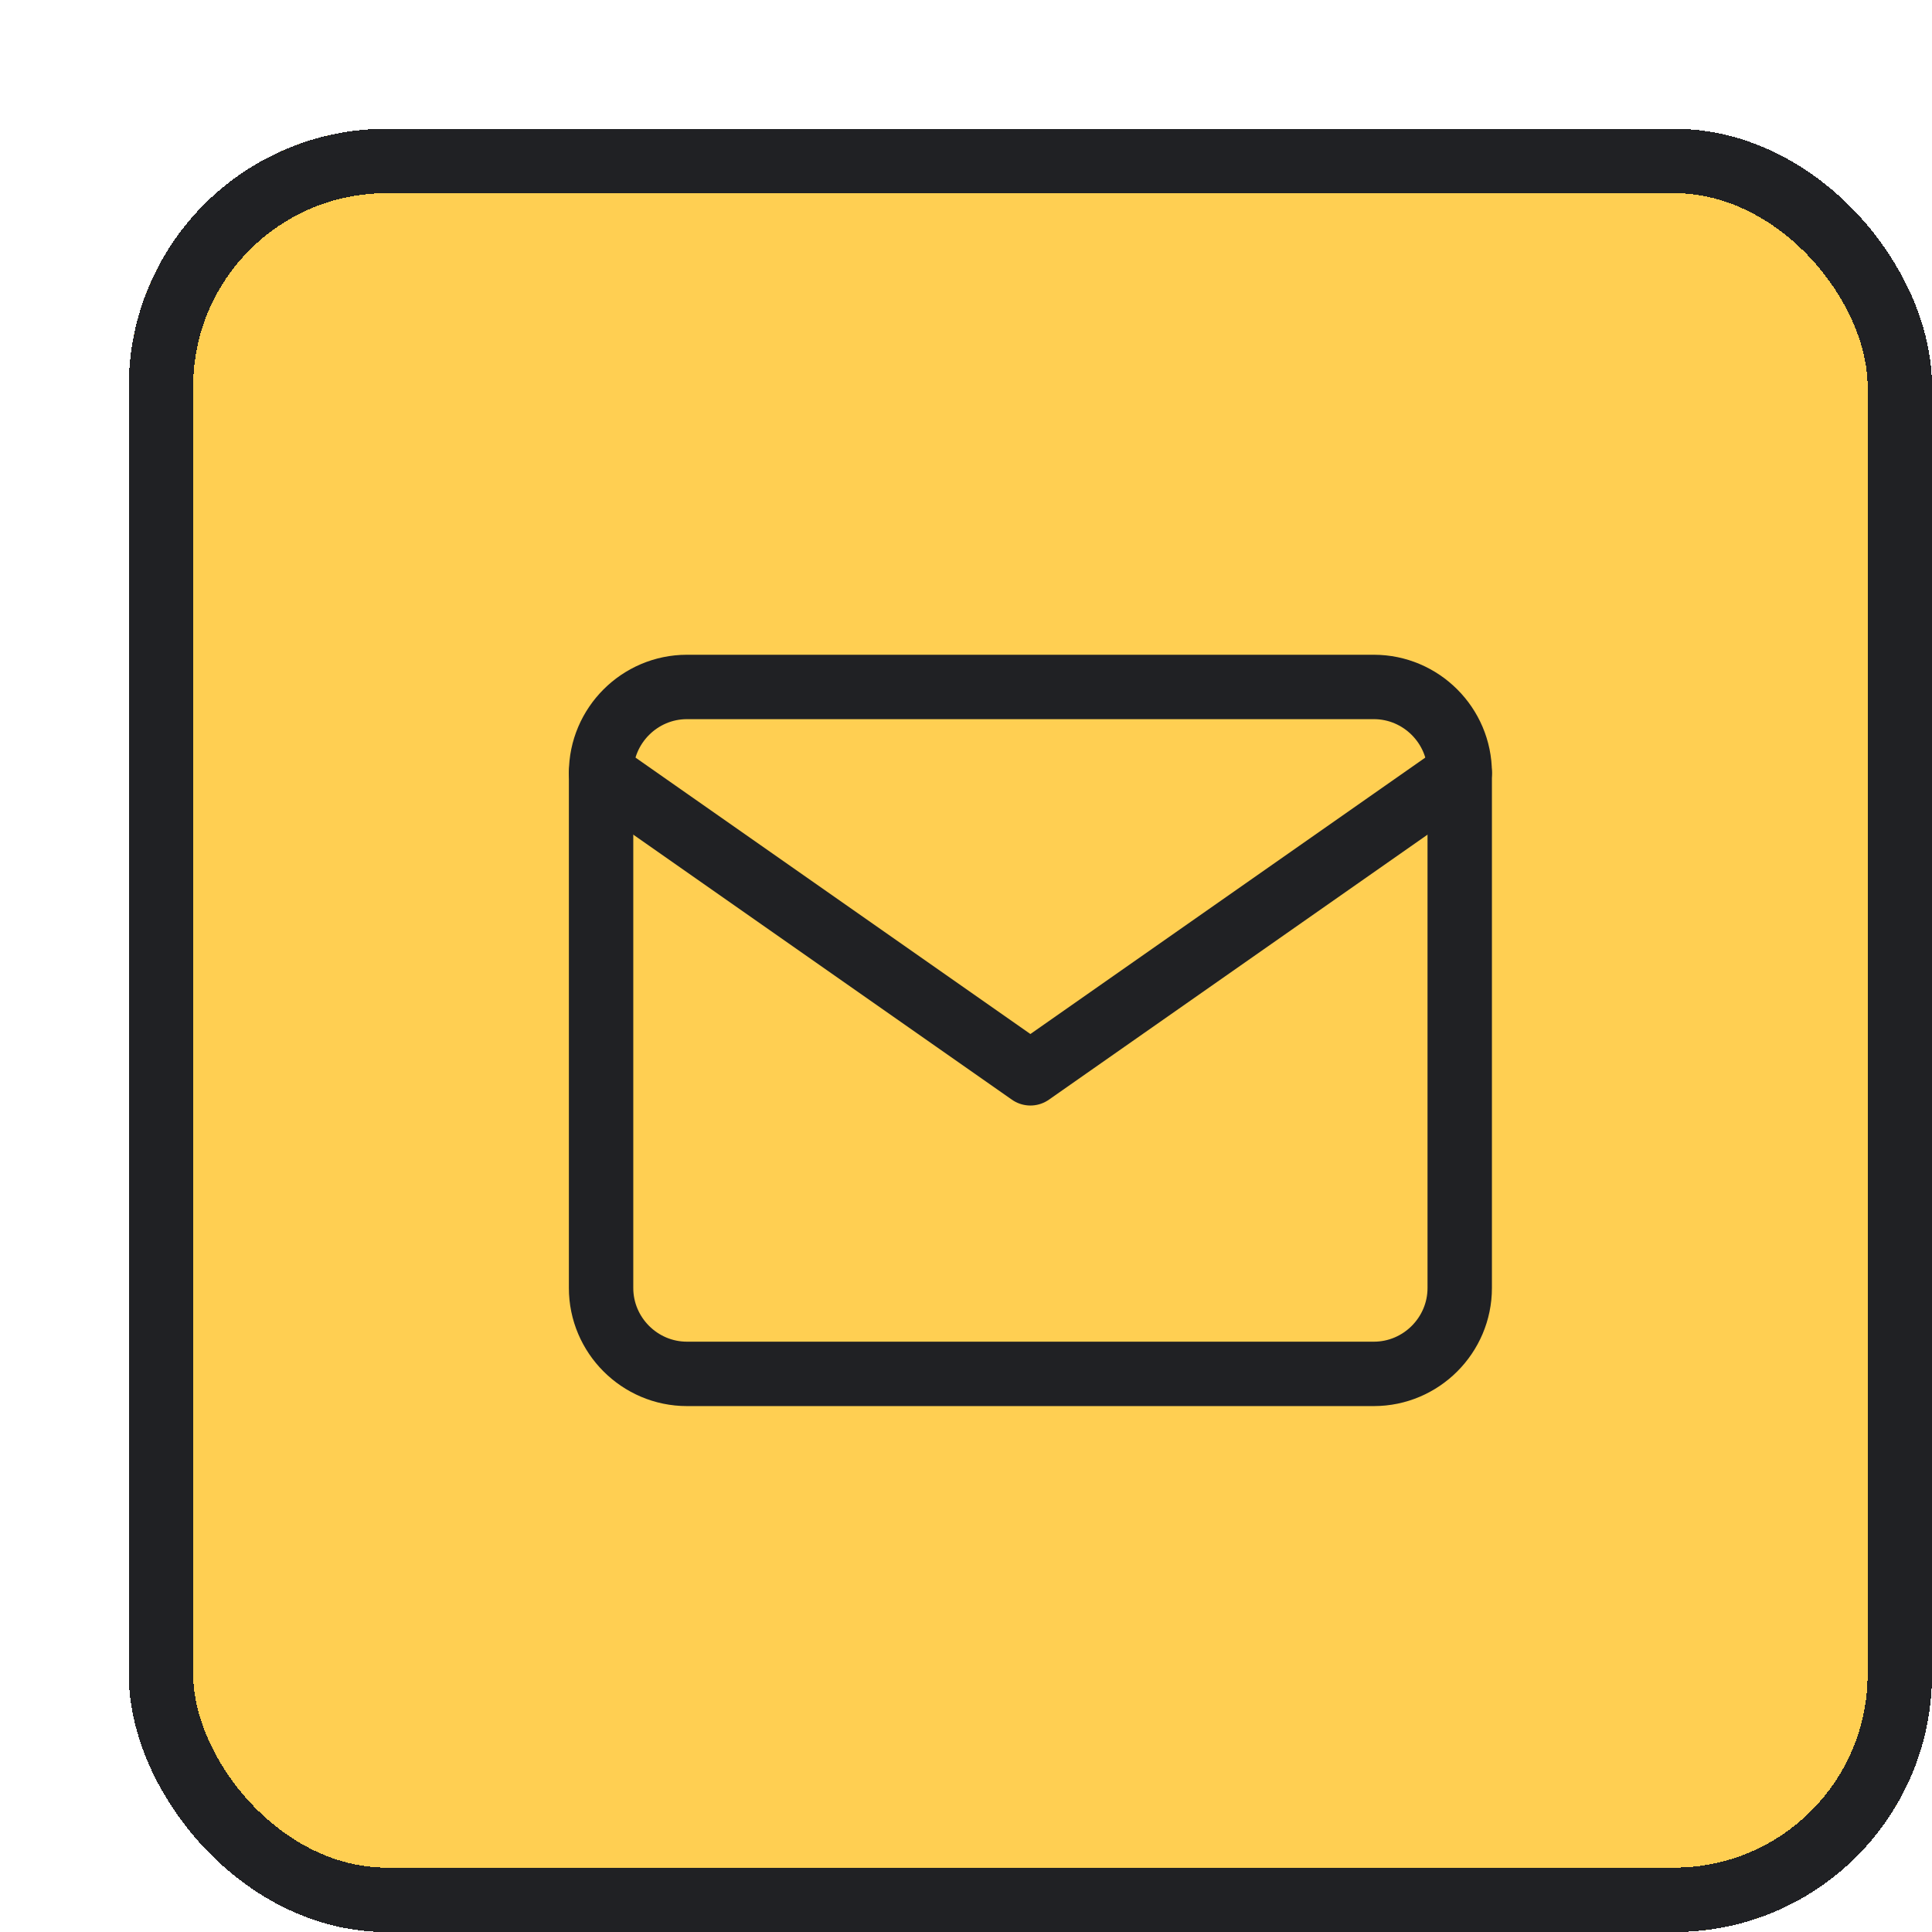
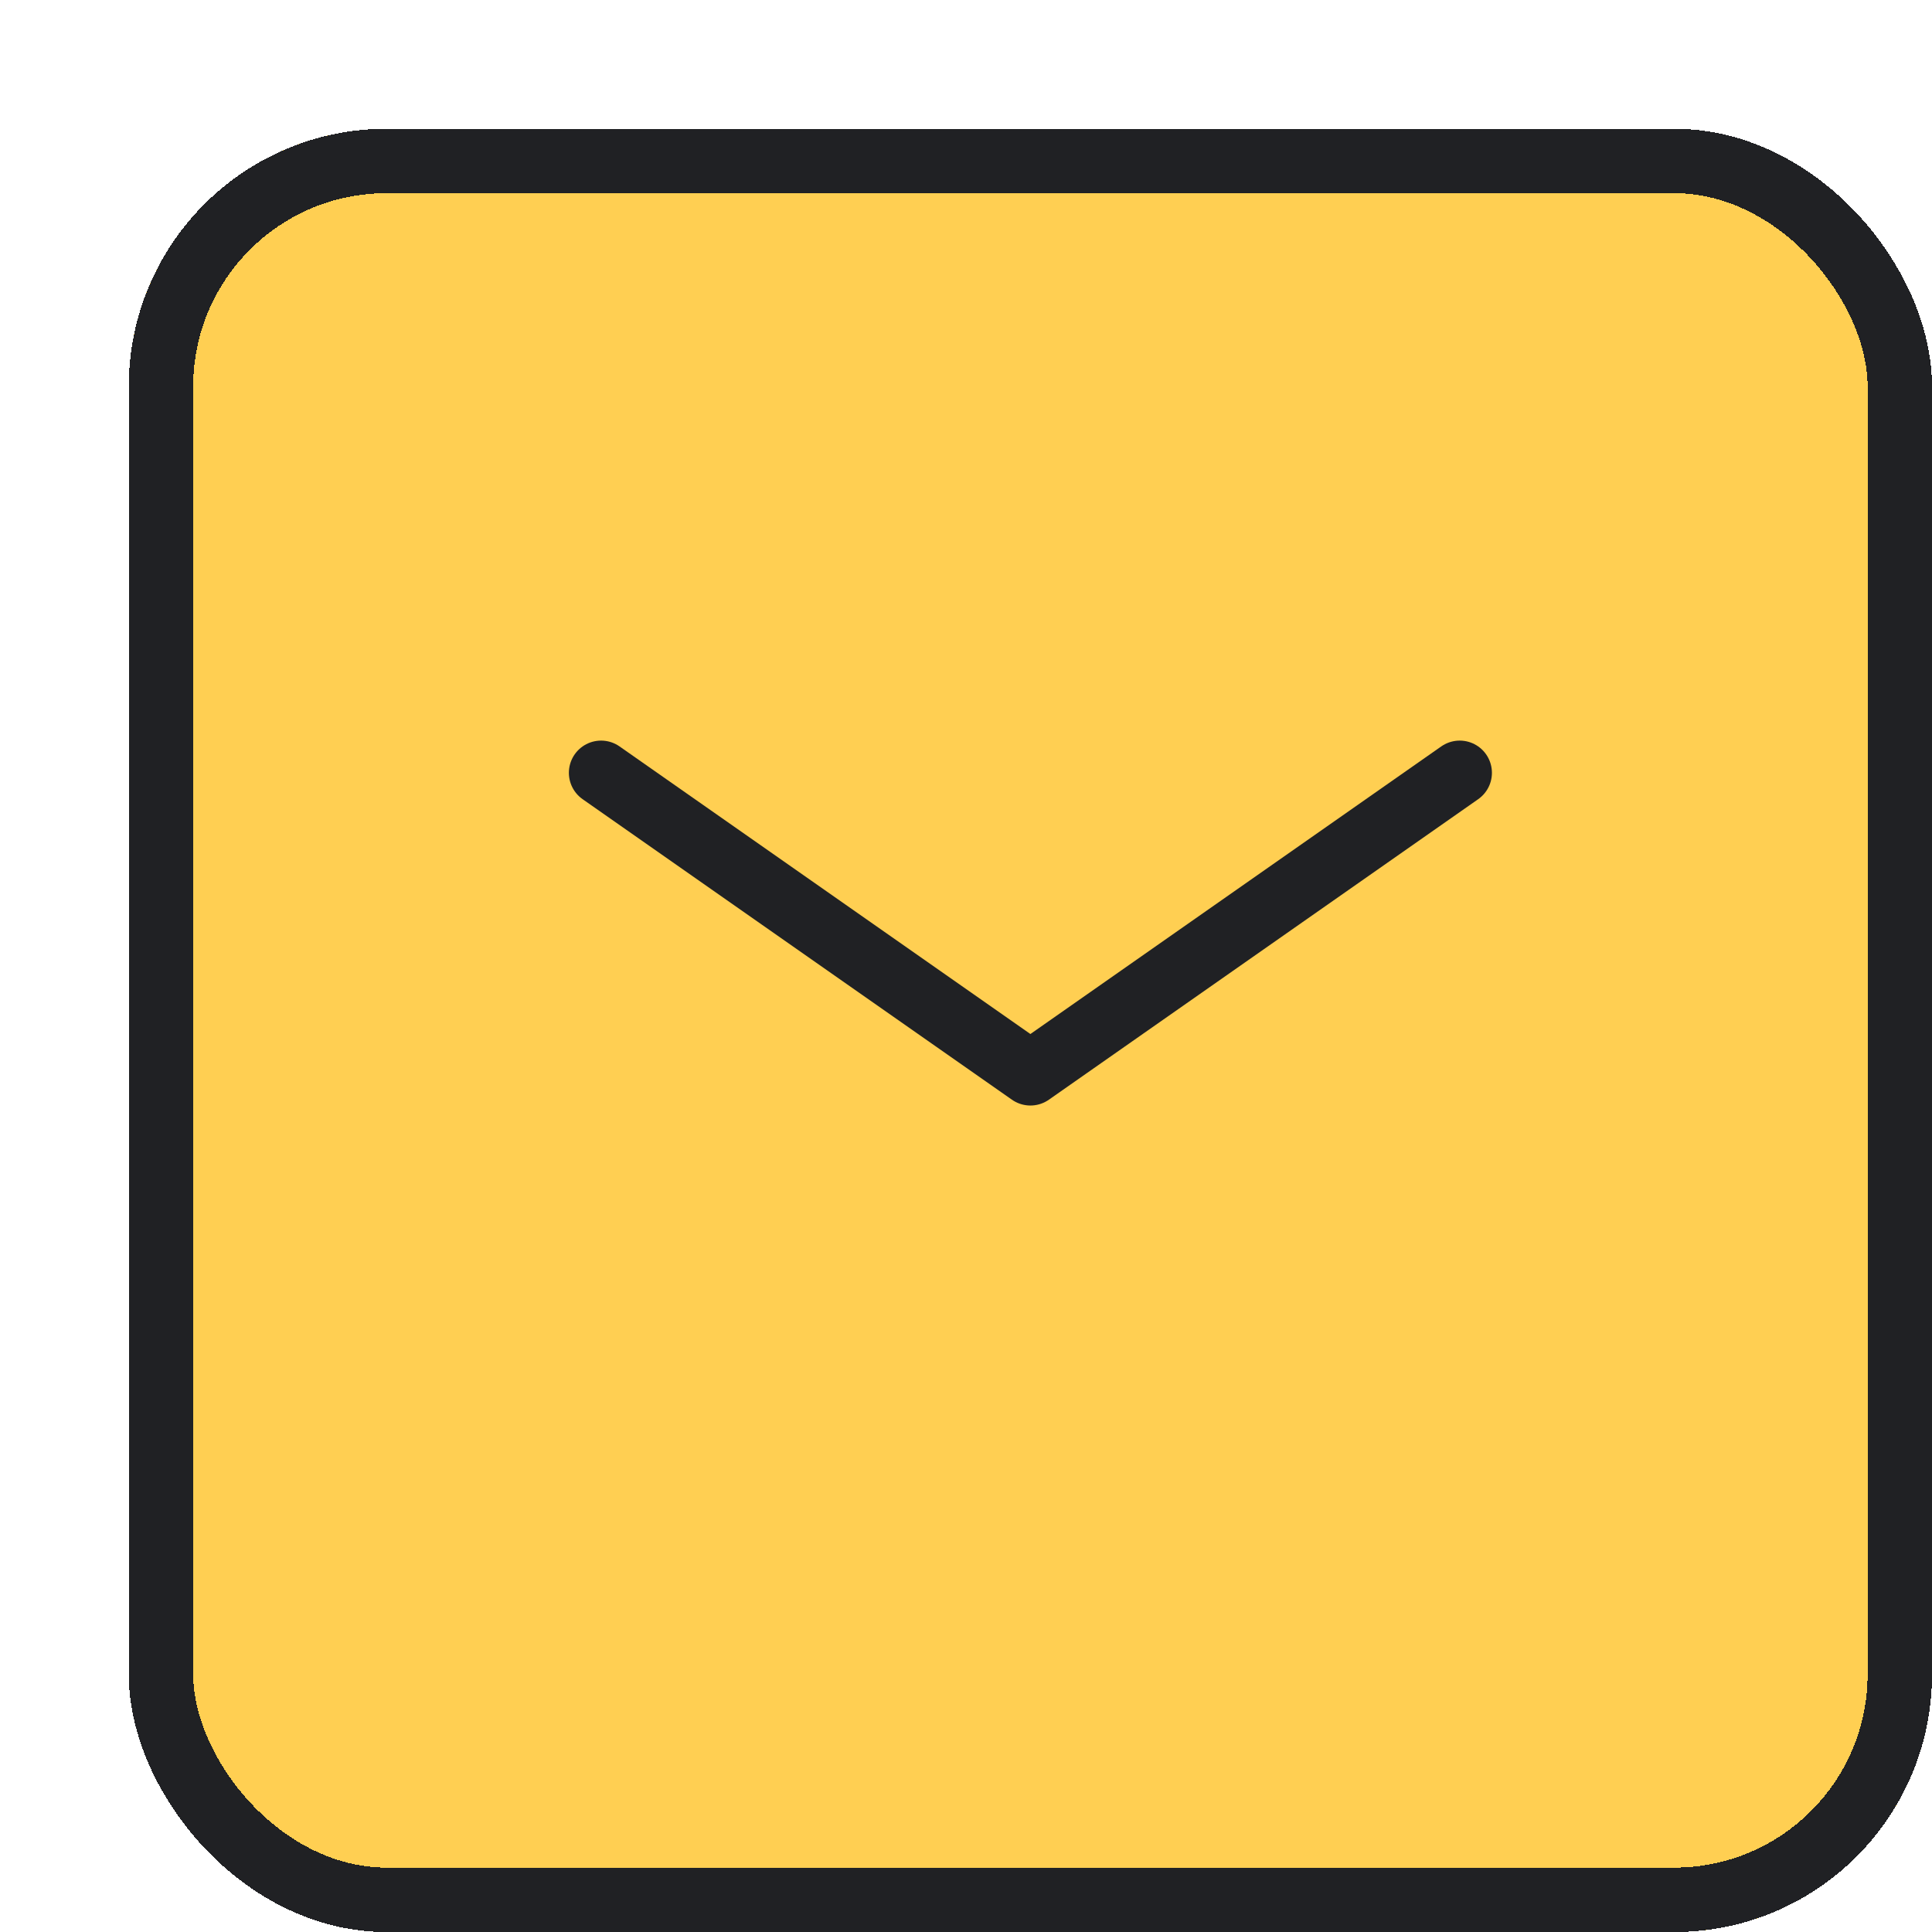
<svg xmlns="http://www.w3.org/2000/svg" width="60" height="60" viewBox="0 0 60 60" fill="none">
  <g filter="url(#filter0_d_1020_275)">
    <rect width="56" height="56" rx="8" fill="#FFCF52" shape-rendering="crispEdges" />
-     <path d="M17.333 17.334H38.667C40.133 17.334 41.333 18.534 41.333 20V36C41.333 37.467 40.133 38.667 38.667 38.667H17.333C15.867 38.667 14.667 37.467 14.667 36V20C14.667 18.534 15.867 17.334 17.333 17.334Z" stroke="#202124" stroke-width="2" stroke-linecap="round" stroke-linejoin="round" />
    <path d="M41.333 20L28 29.333L14.667 20" stroke="#202124" stroke-width="2" stroke-linecap="round" stroke-linejoin="round" />
    <rect x="1" y="1" width="54" height="54" rx="7" stroke="#202124" stroke-width="2" shape-rendering="crispEdges" />
  </g>
  <defs>
    <filter id="filter0_d_1020_275" x="0" y="0" width="60" height="60" filterUnits="userSpaceOnUse" color-interpolation-filters="sRGB">
      <feFlood flood-opacity="0" result="BackgroundImageFix" />
      <feColorMatrix in="SourceAlpha" type="matrix" values="0 0 0 0 0 0 0 0 0 0 0 0 0 0 0 0 0 0 127 0" result="hardAlpha" />
      <feOffset dx="4" dy="4" />
      <feComposite in2="hardAlpha" operator="out" />
      <feColorMatrix type="matrix" values="0 0 0 0 0 0 0 0 0 0 0 0 0 0 0 0 0 0 1 0" />
      <feBlend mode="normal" in2="BackgroundImageFix" result="effect1_dropShadow_1020_275" />
      <feBlend mode="normal" in="SourceGraphic" in2="effect1_dropShadow_1020_275" result="shape" />
    </filter>
  </defs>
</svg>